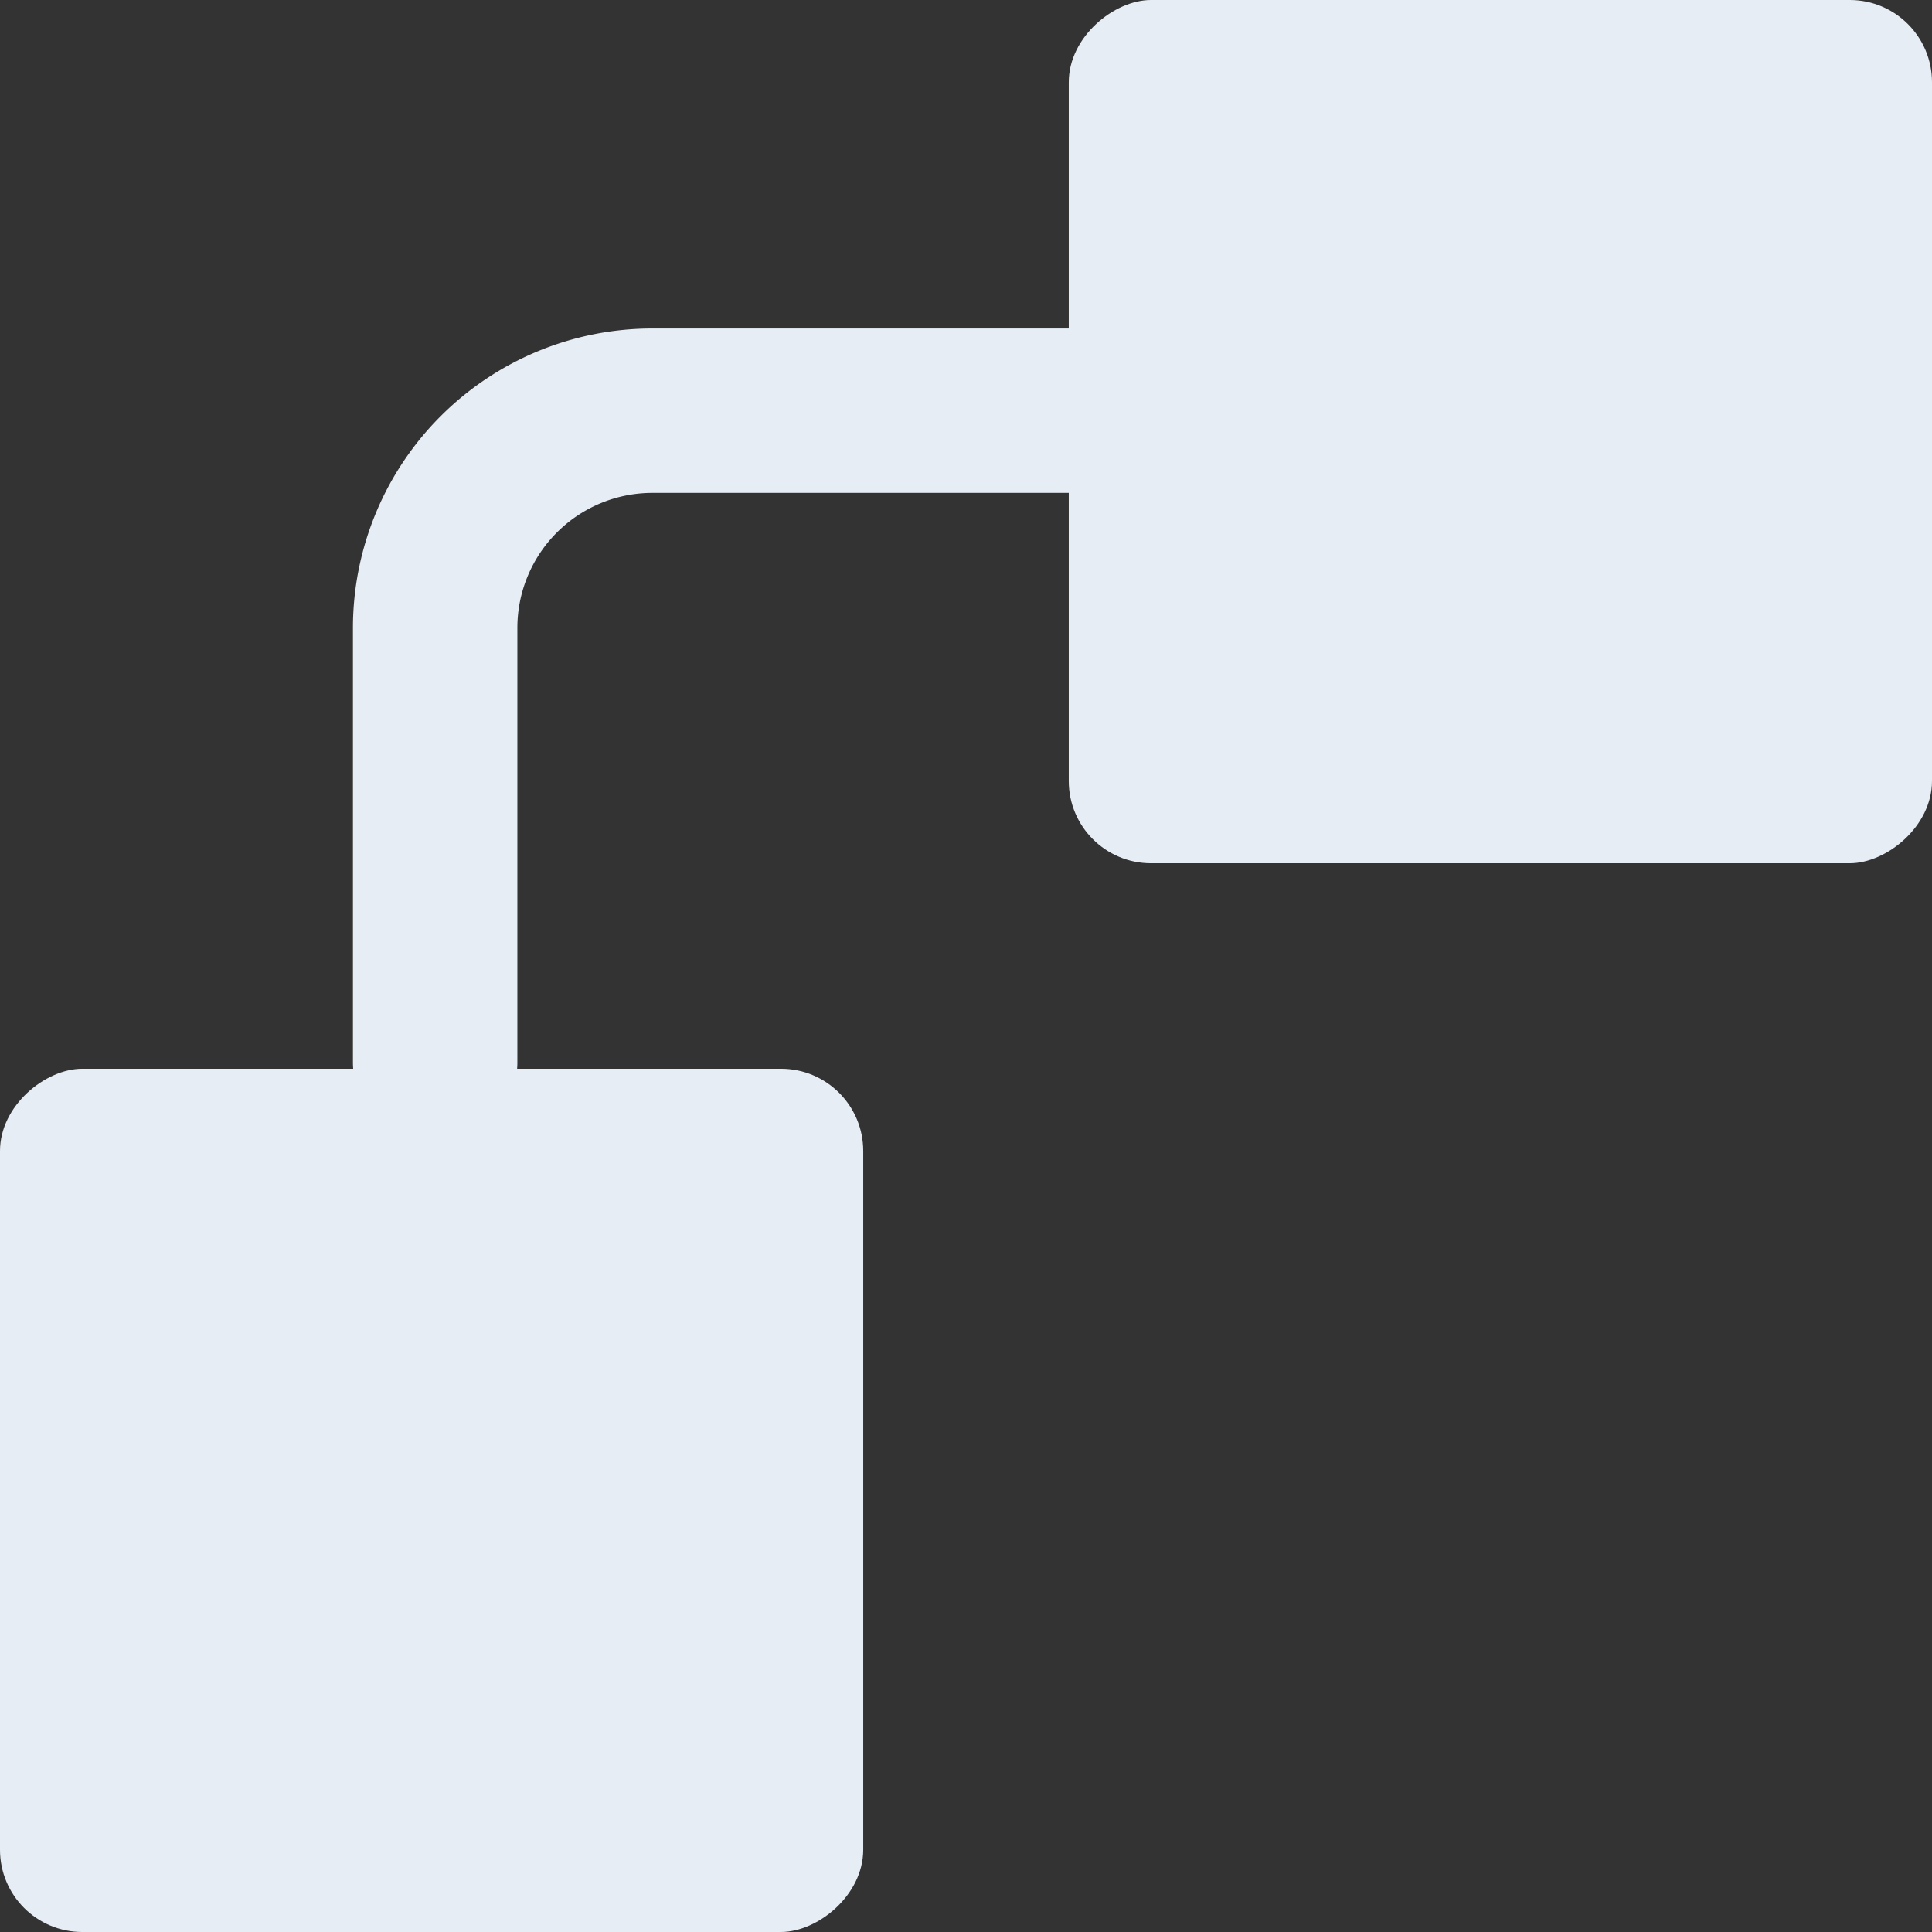
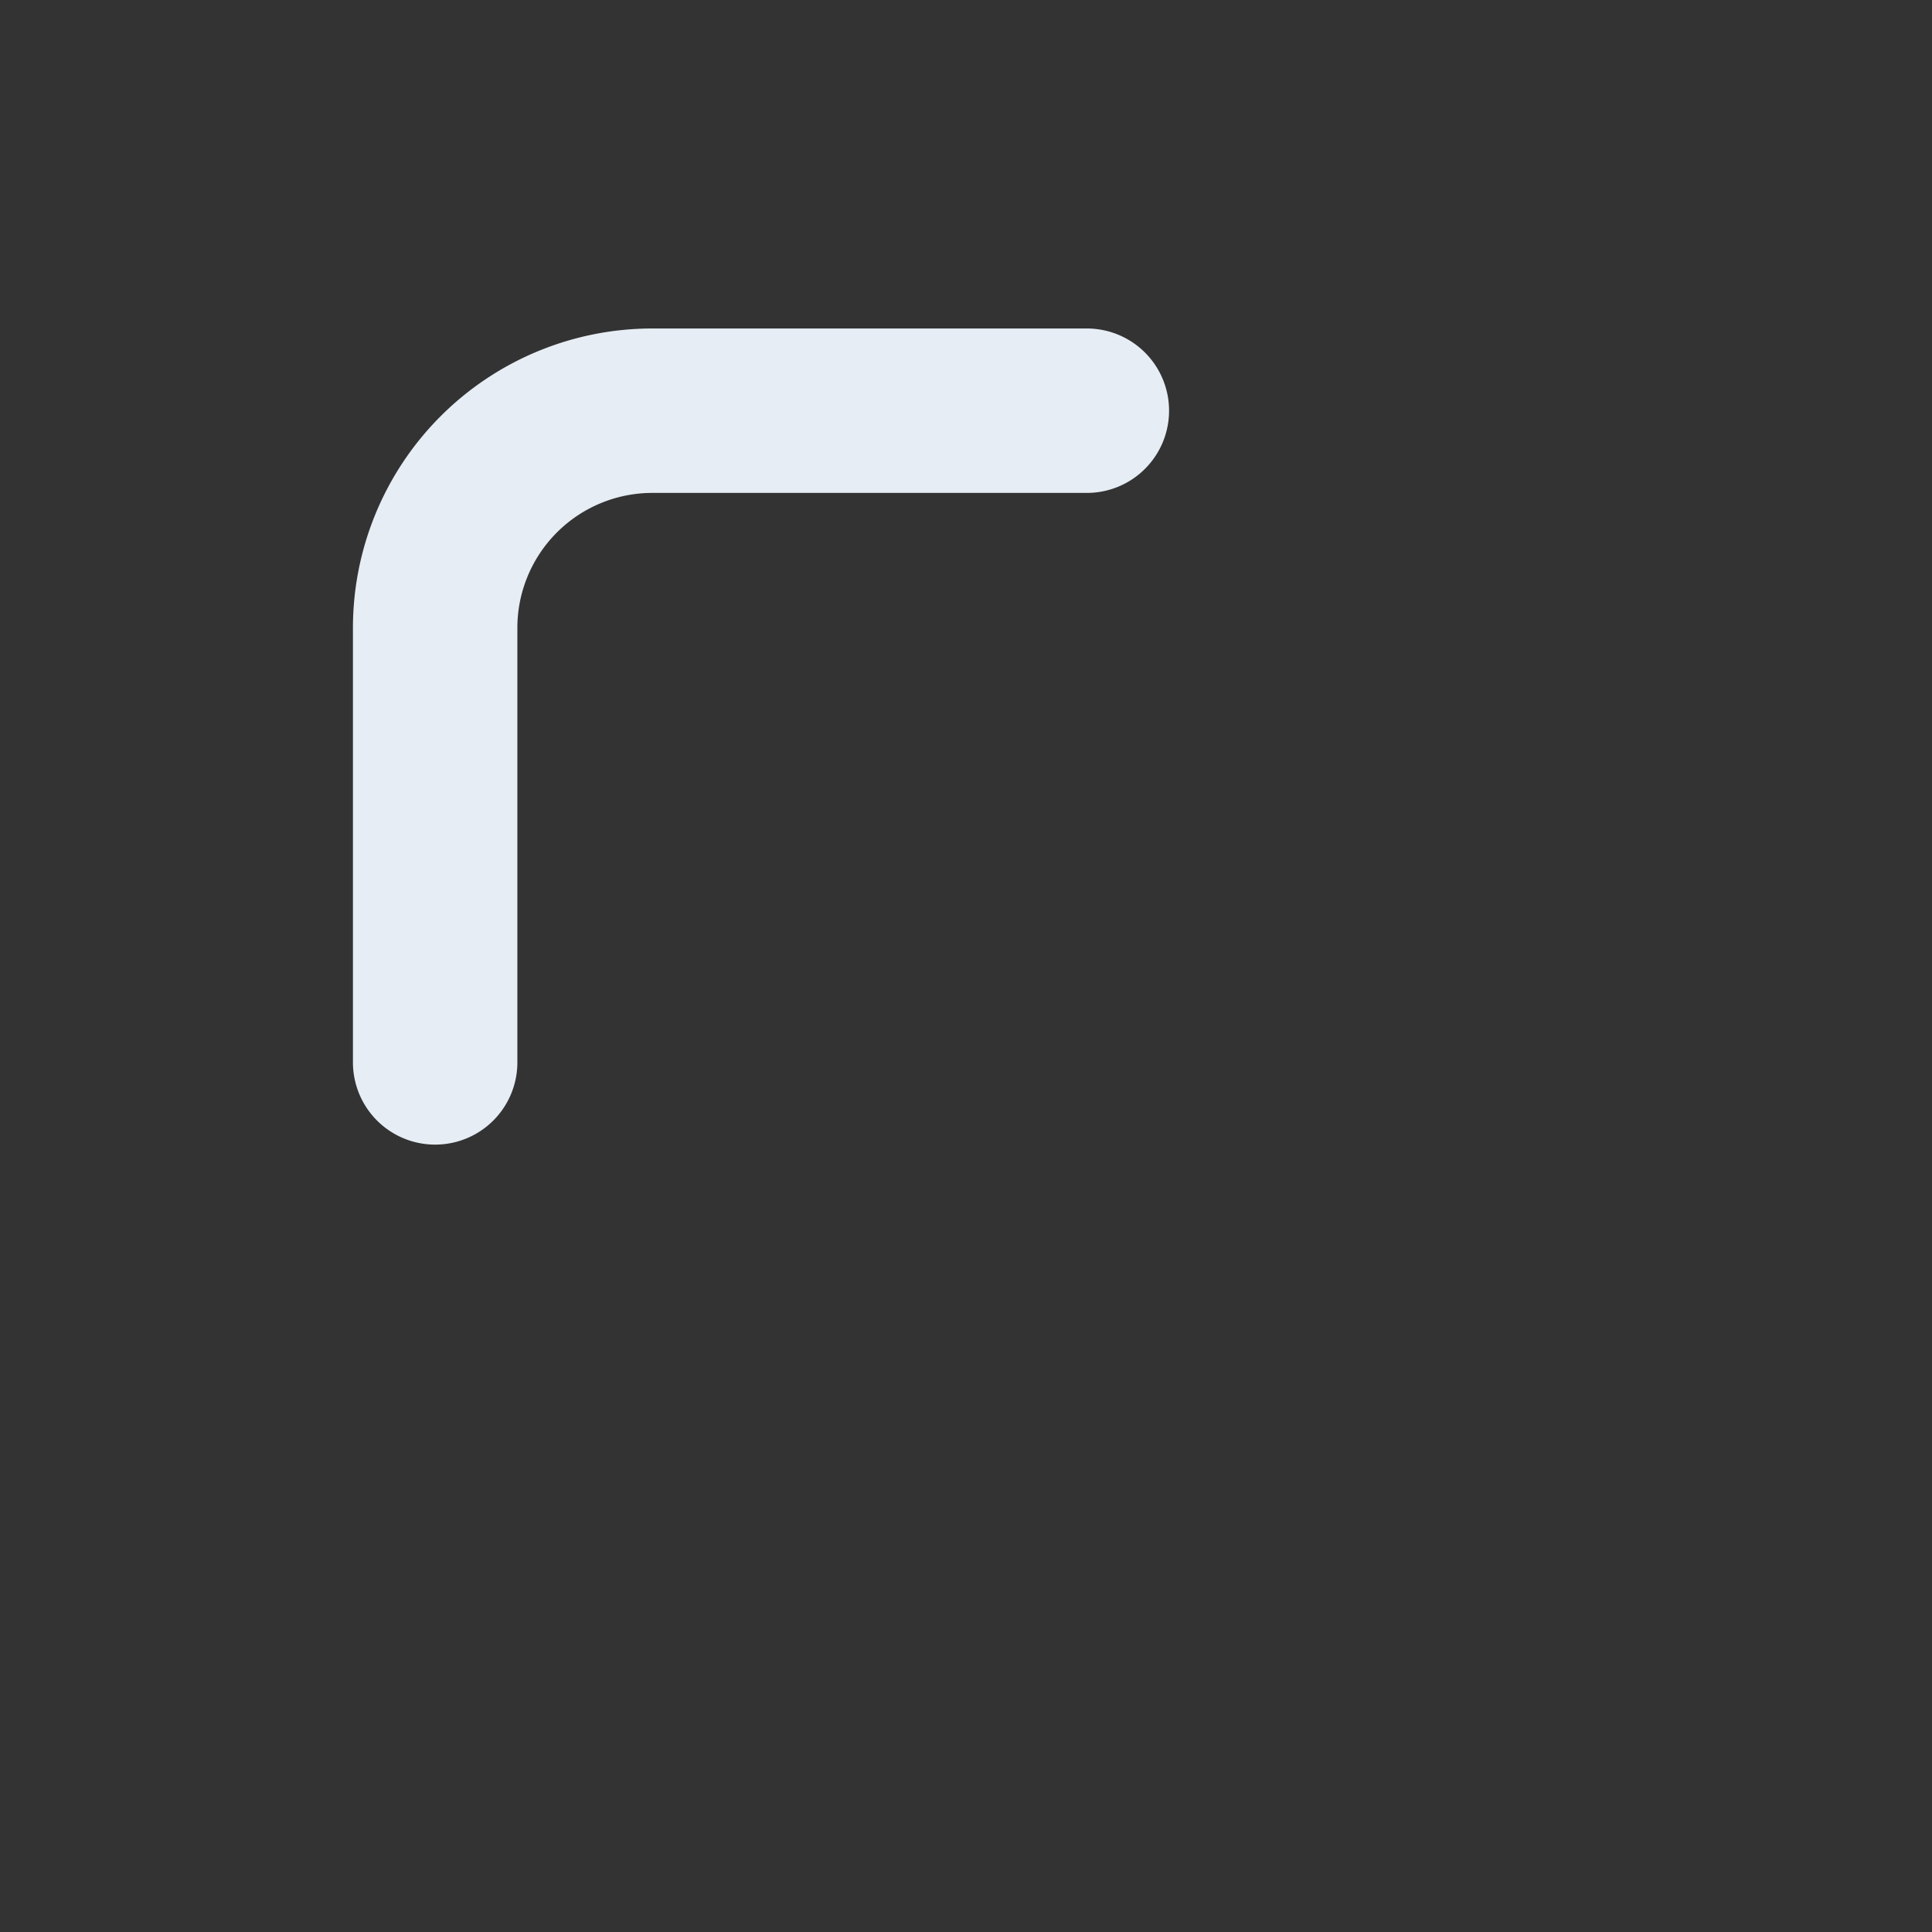
<svg xmlns="http://www.w3.org/2000/svg" width="47" height="47" viewBox="0 0 47 47">
  <rect x="0" y="0" width="47" height="47" fill="#333333" stroke="none" />
  <g id="Group_17446" data-name="Group 17446" transform="translate(50.575 -3.575) rotate(90)">
-     <rect id="Rectangle_6624" data-name="Rectangle 6624" width="21" height="21" rx="2" transform="translate(3.575 3.575)" fill="#e6edf5" />
    <path id="Path_29963" data-name="Path 29963" d="M7,11V21.569a5.285,5.285,0,0,0,5.285,5.285H22.854" transform="translate(6.566 13.135)" fill="none" stroke="#e6edf5" stroke-linecap="round" stroke-linejoin="round" stroke-width="4" />
-     <rect id="Rectangle_6625" data-name="Rectangle 6625" width="21" height="21" rx="2" transform="translate(29.575 29.575)" fill="#e6edf5" />
  </g>
</svg>